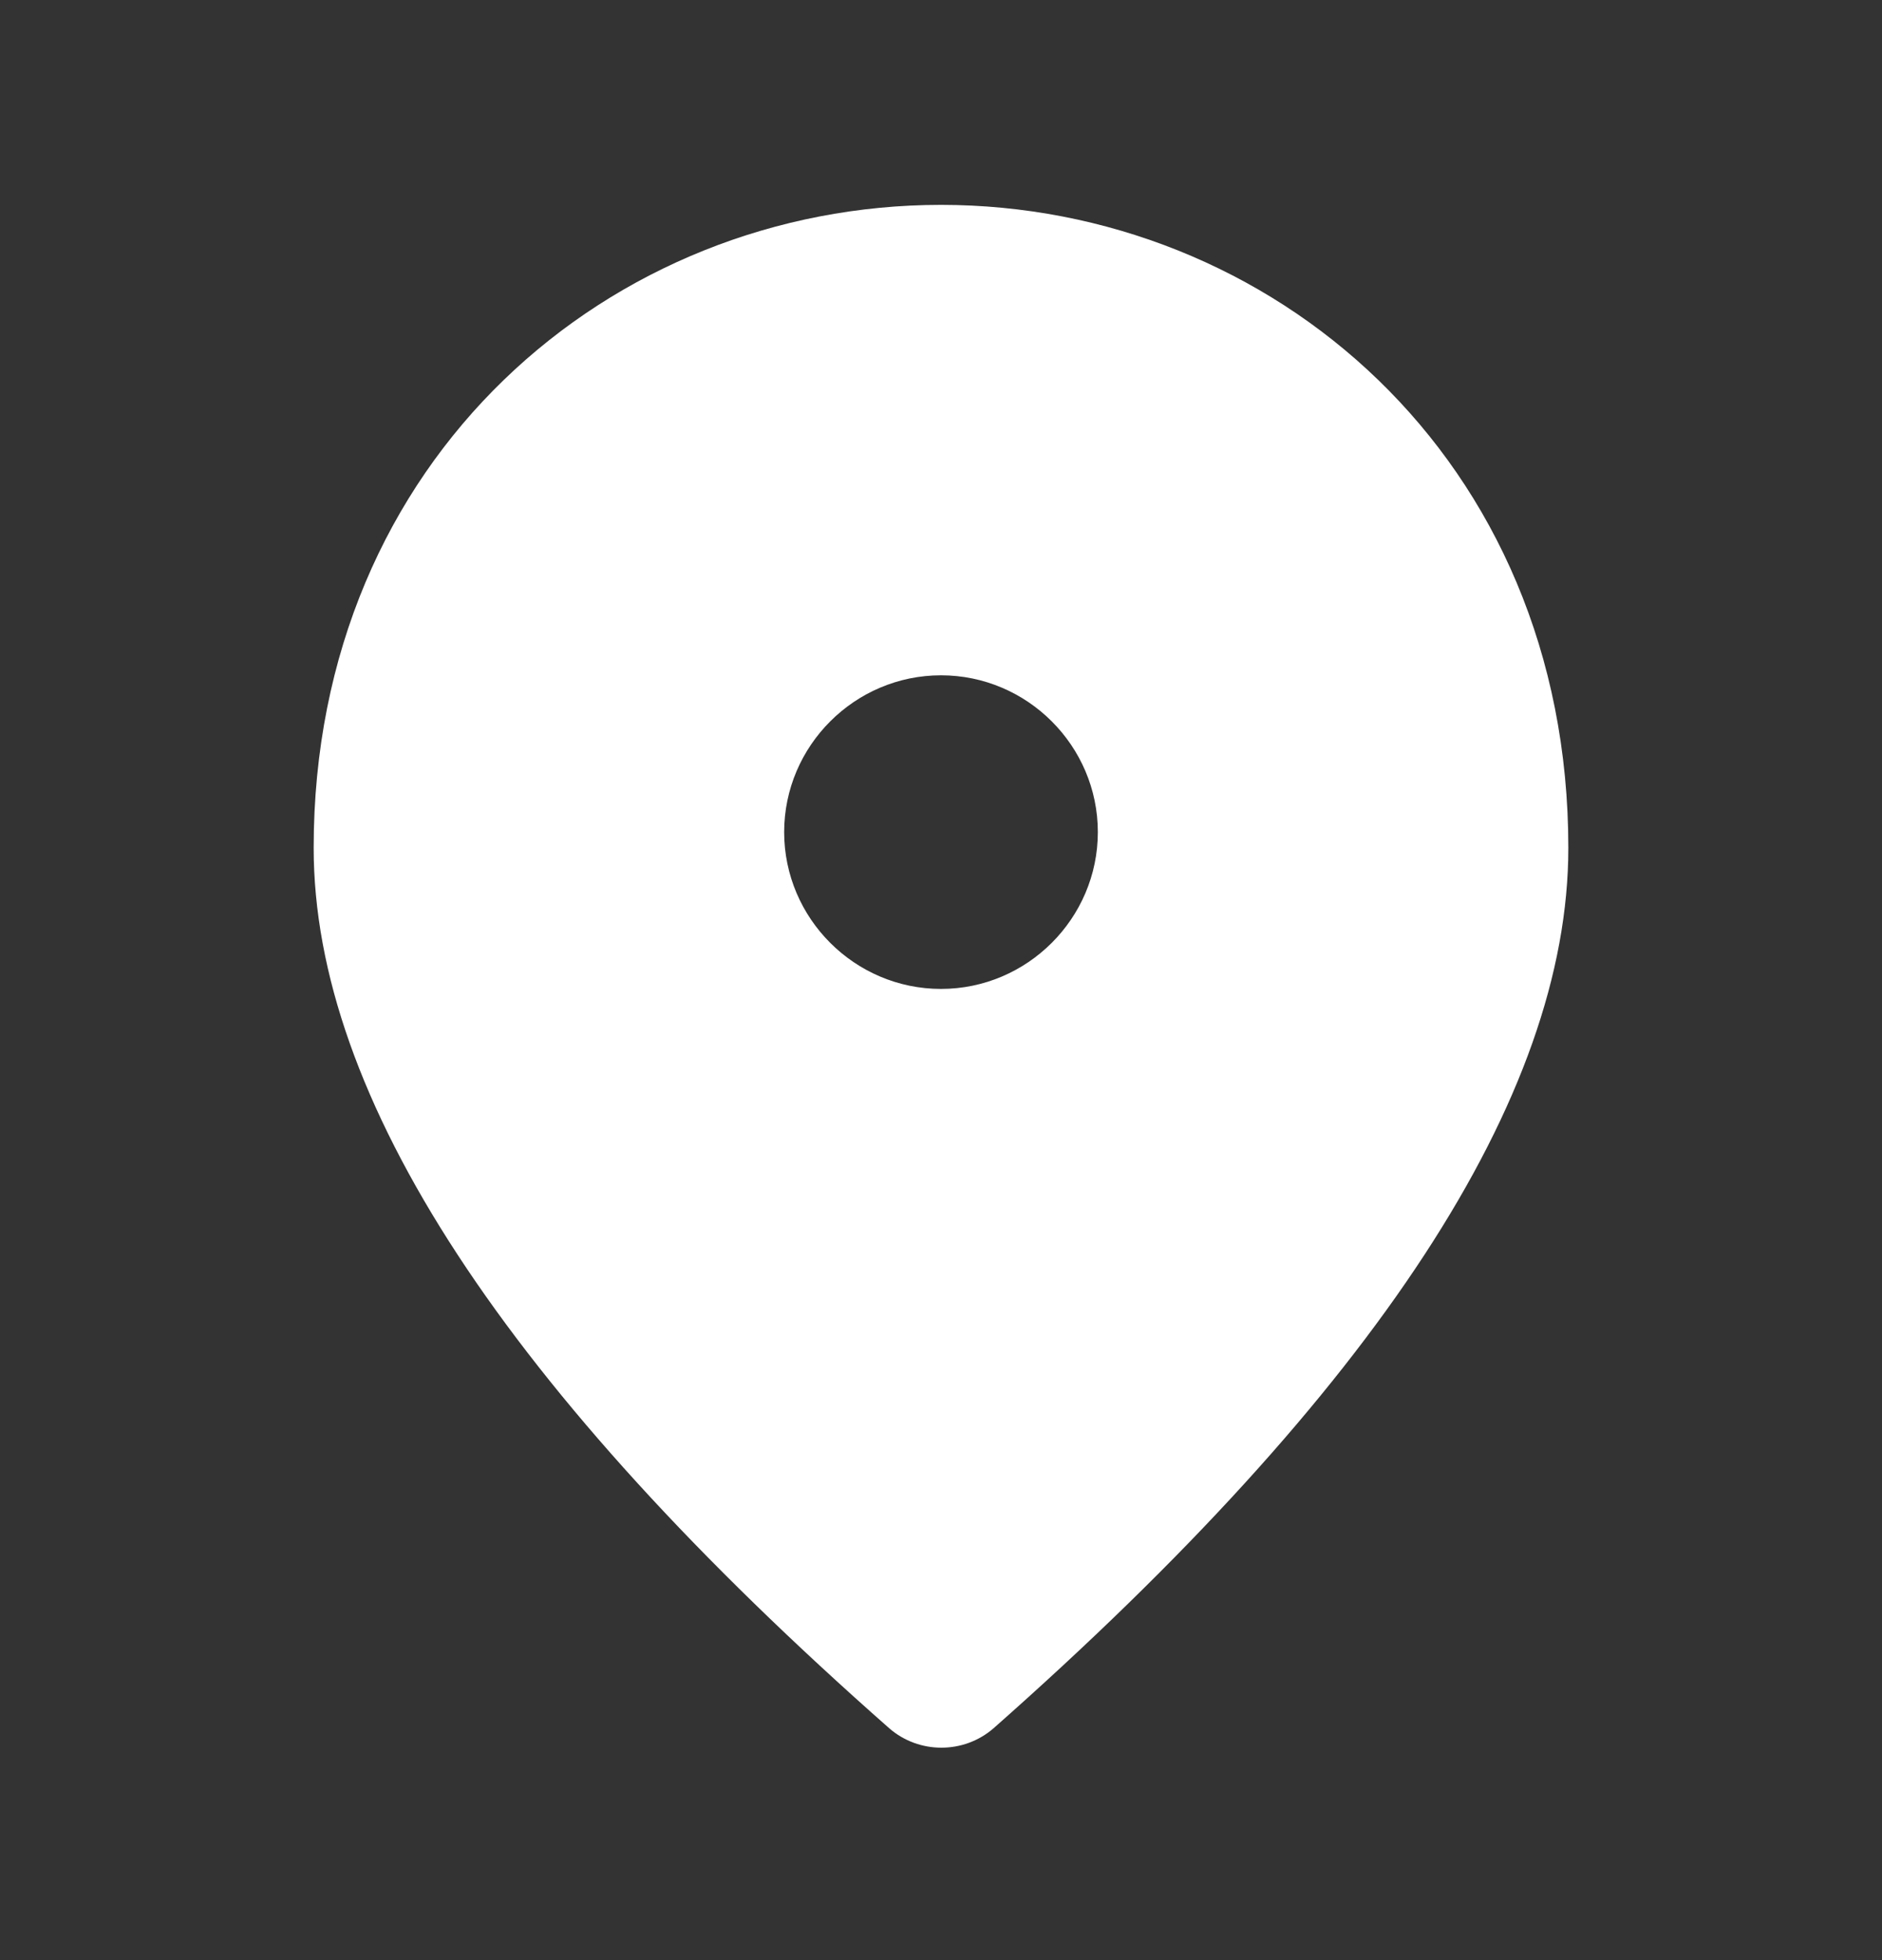
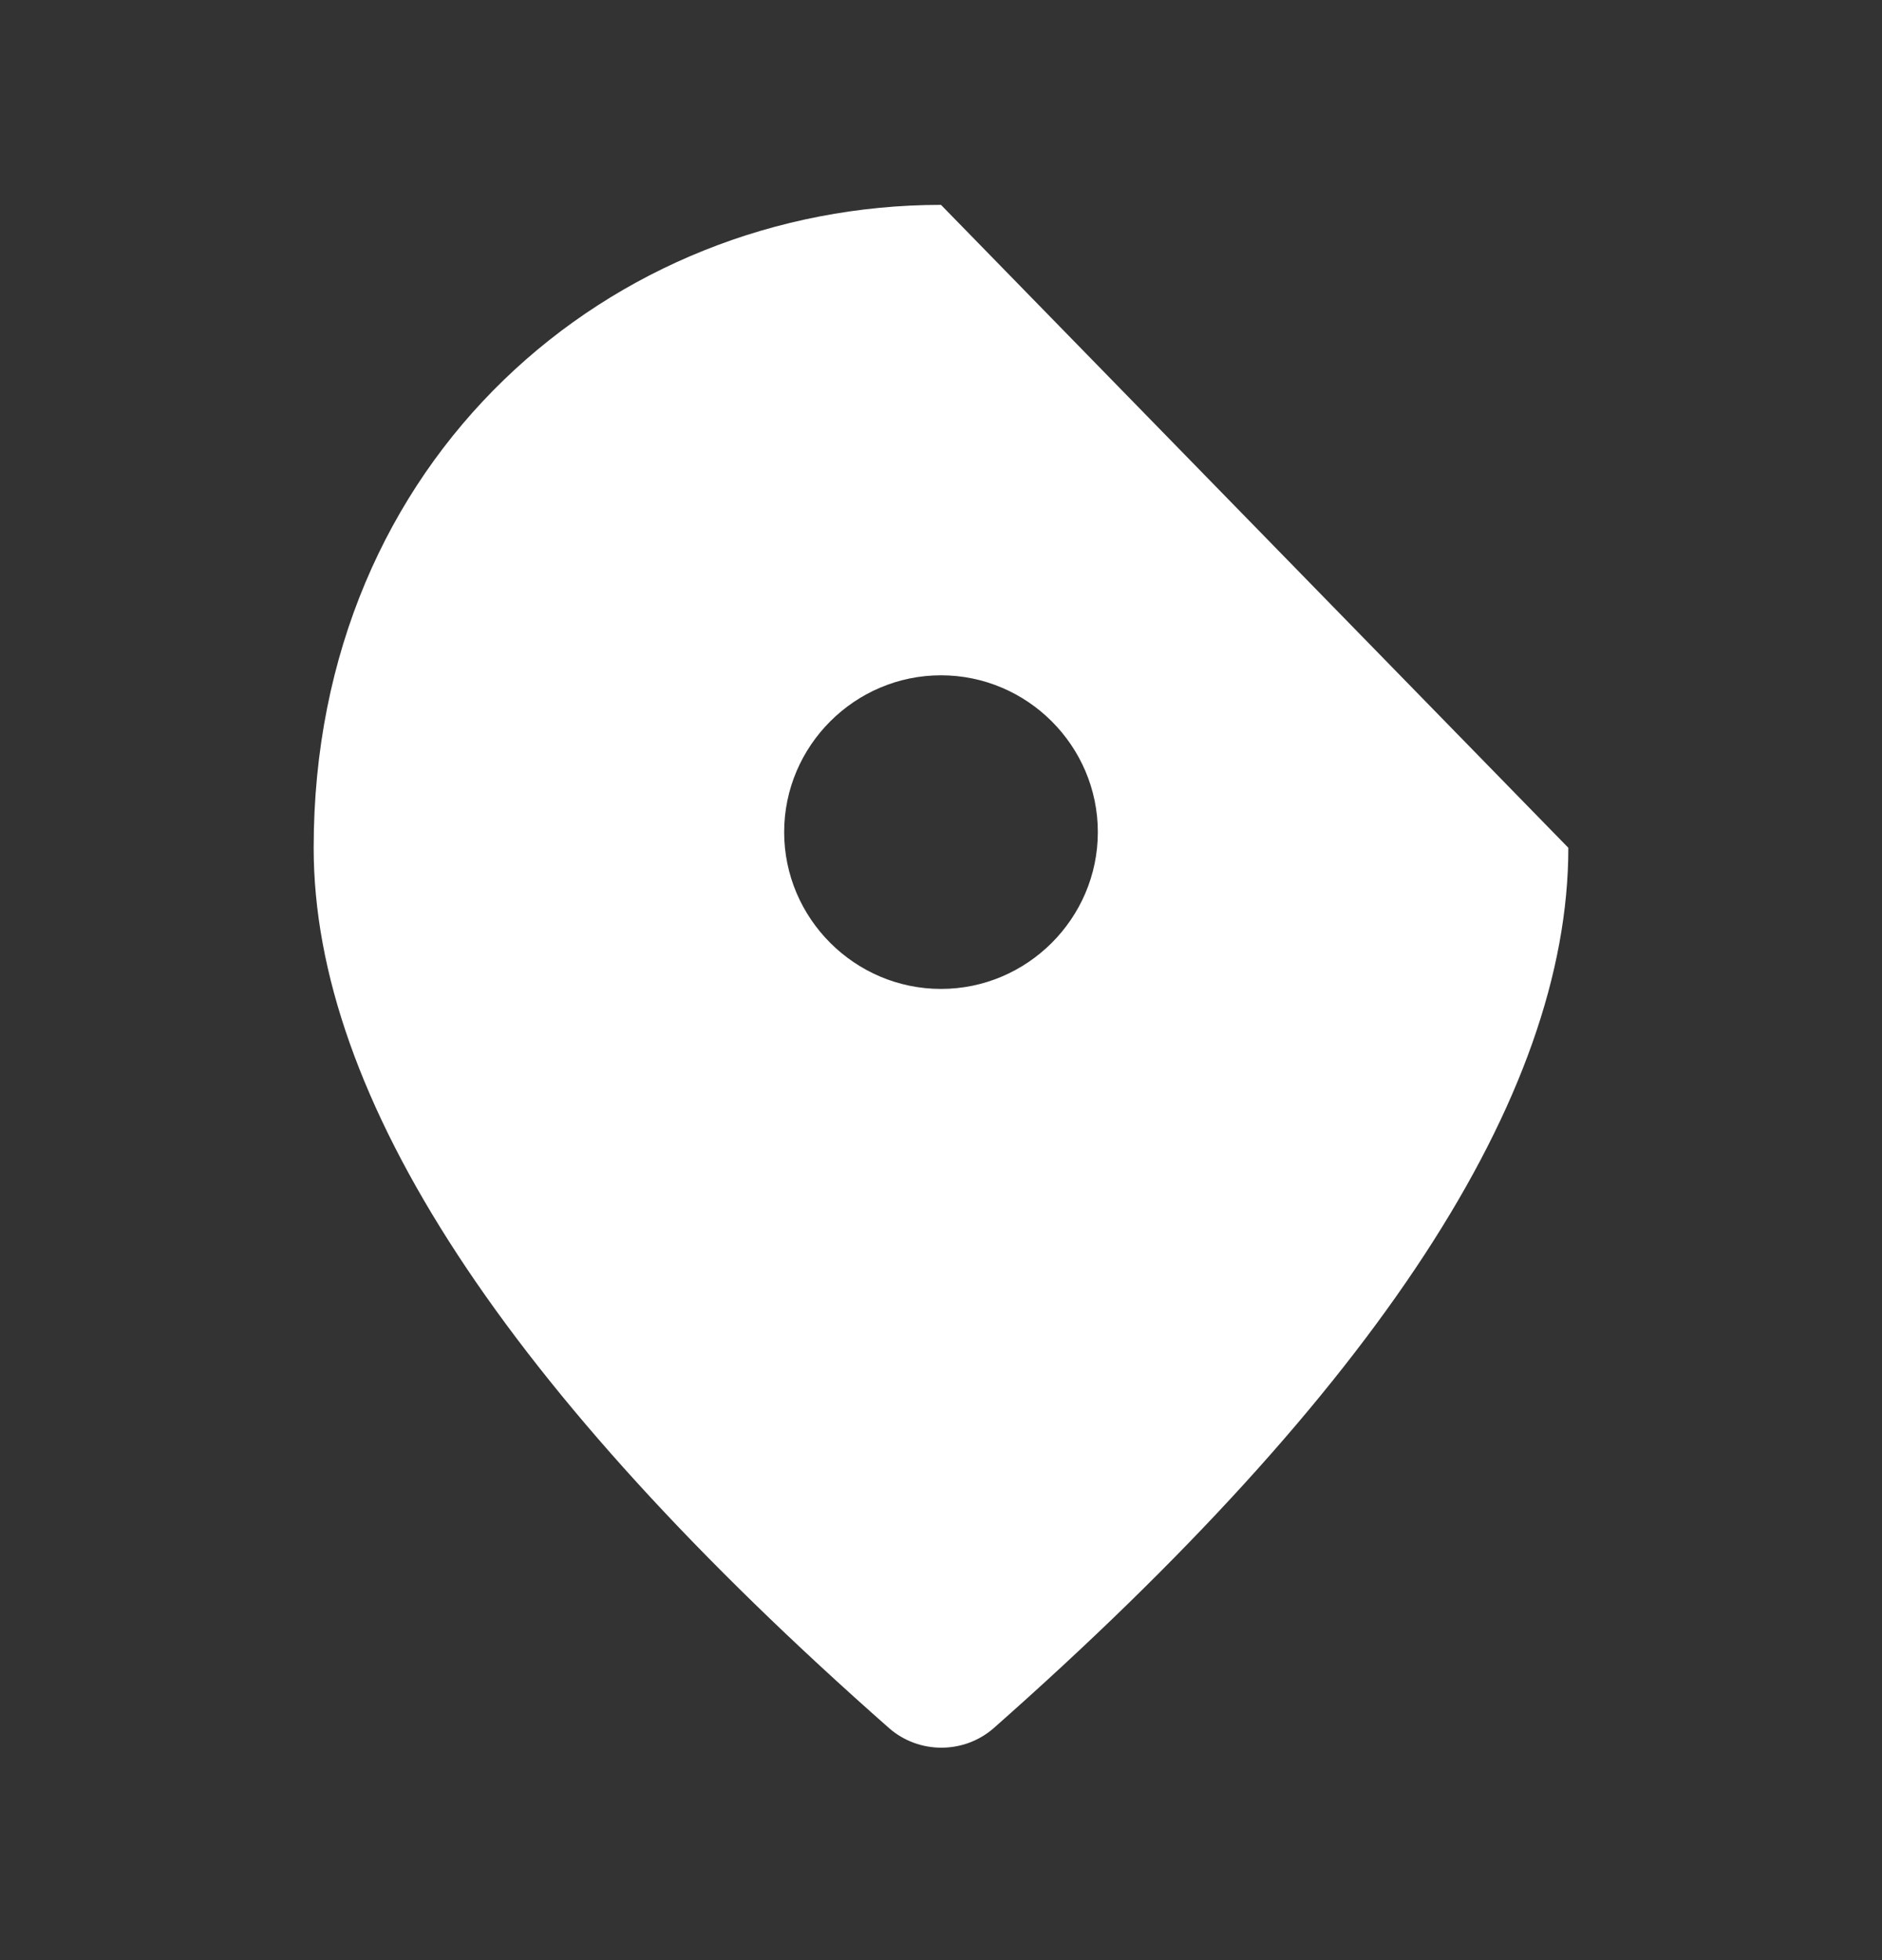
<svg xmlns="http://www.w3.org/2000/svg" width="24" height="25" viewBox="0 0 24 25" fill="none">
  <rect x="0" y="0" width="24" height="25" fill="#333333" stroke="none" />
-   <path d="M12 2.613C7.8 2.613 4 5.833 4 10.813C4 13.993 6.45 17.733 11.34 22.043C11.72 22.373 12.29 22.373 12.67 22.043C17.55 17.733 20 13.993 20 10.813C20 5.833 16.2 2.613 12 2.613ZM12 12.613C10.9 12.613 10 11.713 10 10.613C10 9.513 10.9 8.613 12 8.613C13.1 8.613 14 9.513 14 10.613C14 11.713 13.1 12.613 12 12.613Z" fill="white" />
+   <path d="M12 2.613C7.8 2.613 4 5.833 4 10.813C4 13.993 6.45 17.733 11.34 22.043C11.72 22.373 12.29 22.373 12.67 22.043C17.55 17.733 20 13.993 20 10.813ZM12 12.613C10.9 12.613 10 11.713 10 10.613C10 9.513 10.9 8.613 12 8.613C13.1 8.613 14 9.513 14 10.613C14 11.713 13.1 12.613 12 12.613Z" fill="white" />
</svg>